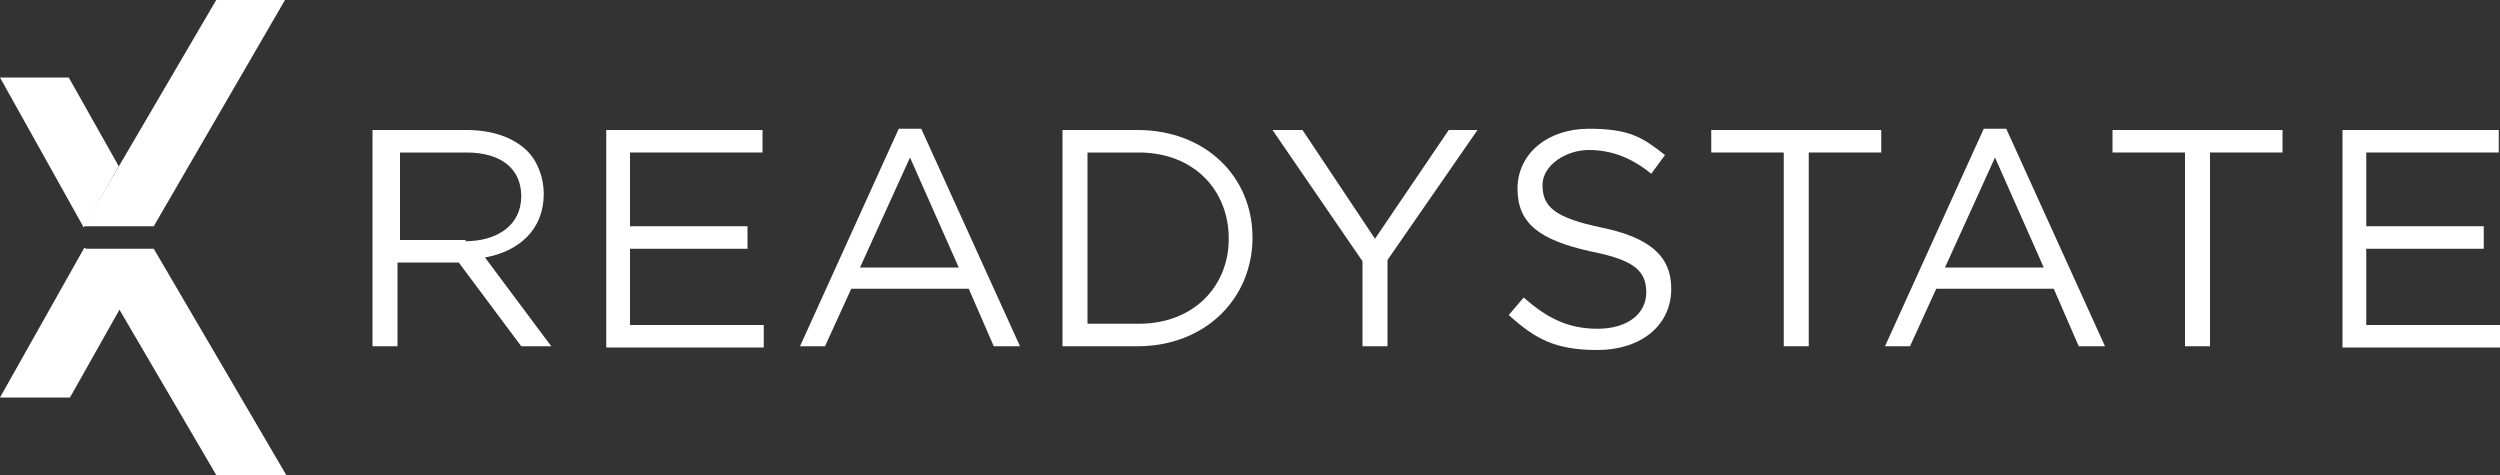
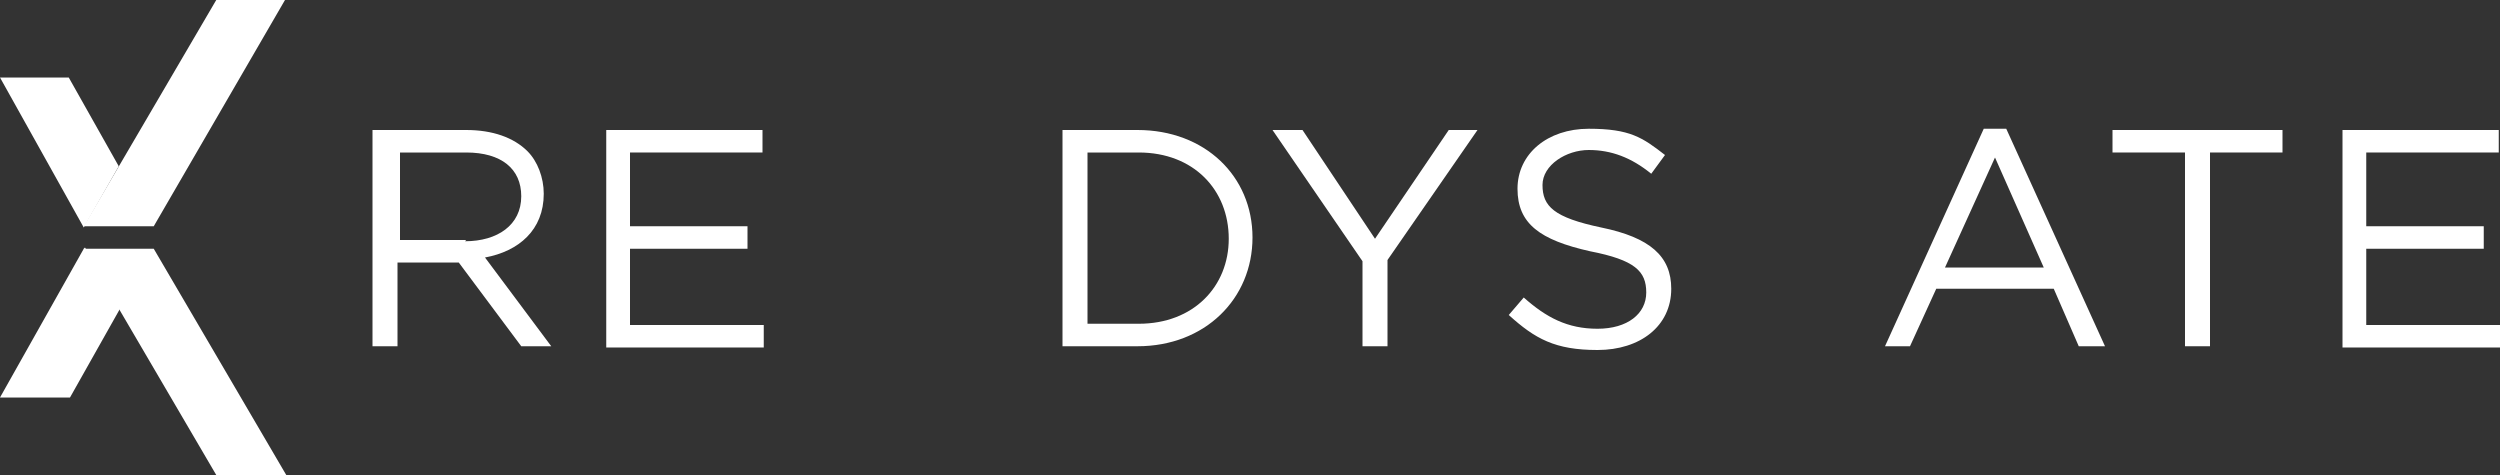
<svg xmlns="http://www.w3.org/2000/svg" id="Layer_1" data-name="Layer 1" version="1.1" viewBox="0 0 200 38">
  <rect x="0" y="0" width="200" height="38" fill="#333333" stroke="none" />
  <defs>
    <style> .cls-1 { fill: #fff; stroke-width: 0px; } </style>
  </defs>
  <path class="cls-1" d="M29.9,10.4h7.4c2.1,0,3.8.6,4.9,1.7.8.8,1.3,2.1,1.3,3.4h0c0,2.9-2,4.6-4.7,5.1l5.3,7.1h-2.4l-5-6.7h-4.9v6.7h-2V10.4ZM37.2,19.3c2.6,0,4.5-1.3,4.5-3.6h0c0-2.2-1.6-3.5-4.4-3.5h-5.3v7h5.3,0Z" />
  <path class="cls-1" d="M48.5,10.4h12.5v1.8h-10.6v5.9h9.4v1.8h-9.4v6.1h10.7v1.8h-12.6V10.4Z" />
-   <path class="cls-1" d="M71.9,10.3h1.8l7.9,17.4h-2.1l-2-4.6h-9.4l-2.1,4.6h-2l7.9-17.4h0ZM76.7,21.4l-3.9-8.8-4,8.8h7.9,0Z" />
  <path class="cls-1" d="M85,10.4h6c5.4,0,9.2,3.7,9.2,8.6h0c0,4.9-3.8,8.7-9.2,8.7h-6V10.4ZM87,12.2v13.7h4.1c4.4,0,7.2-3,7.2-6.8h0c0-3.9-2.8-6.9-7.2-6.9h-4.1Z" />
  <path class="cls-1" d="M109,20.9l-7.2-10.5h2.4l5.8,8.7,5.9-8.7h2.3l-7.2,10.4v6.9h-2v-6.9h0Z" />
  <path class="cls-1" d="M120.7,25.2l1.2-1.4c1.8,1.6,3.5,2.5,5.9,2.5s3.9-1.2,3.9-2.9h0c0-1.7-.9-2.6-4.5-3.3-4-.9-5.8-2.2-5.8-5h0c0-2.8,2.4-4.8,5.7-4.8s4.3.7,6.1,2.1l-1.1,1.5c-1.6-1.3-3.2-1.9-5-1.9s-3.7,1.2-3.7,2.8h0c0,1.7.9,2.6,4.7,3.4,3.9.8,5.6,2.3,5.6,4.9h0c0,3-2.5,4.9-5.9,4.9s-5-.9-7.1-2.8Z" />
-   <path class="cls-1" d="M142.7,12.2h-5.8v-1.8h13.6v1.8h-5.8v15.5h-2v-15.5Z" />
  <path class="cls-1" d="M158.7,10.3h1.8l7.9,17.4h-2.1l-2-4.6h-9.4l-2.1,4.6h-2l7.9-17.4ZM163.5,21.4l-3.9-8.8-4,8.8h7.9,0Z" />
  <path class="cls-1" d="M174.8,12.2h-5.8v-1.8h13.6v1.8h-5.8v15.5h-2v-15.5Z" />
  <path class="cls-1" d="M187.4,10.4h12.5v1.8h-10.6v5.9h9.4v1.8h-9.4v6.1h10.7v1.8h-12.6V10.4Z" />
  <path class="cls-1" d="M9.5,13.3l-4-7.1H0l6.7,12h0l2.8-4.9Z" />
  <path class="cls-1" d="M17.3,0L6.7,18.1h5.6L22.8,0h-5.6Z" />
  <path class="cls-1" d="M6.7,19.9h0L0,31.8h5.6l4-7.1-2.8-4.9Z" />
  <path class="cls-1" d="M12.3,19.9h-5.6l10.6,18.1h5.6l-10.6-18.1Z" />
</svg>